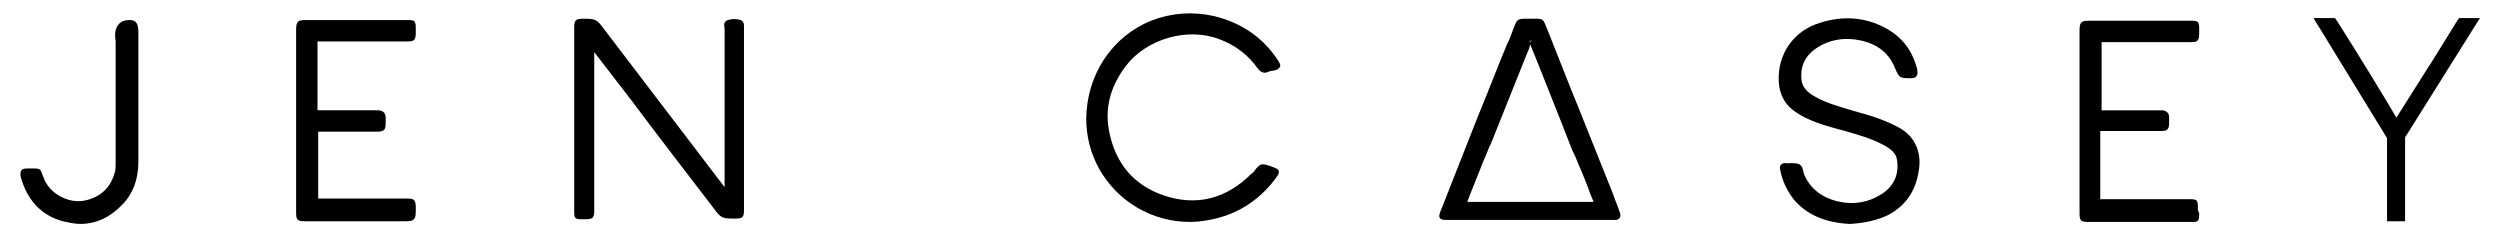
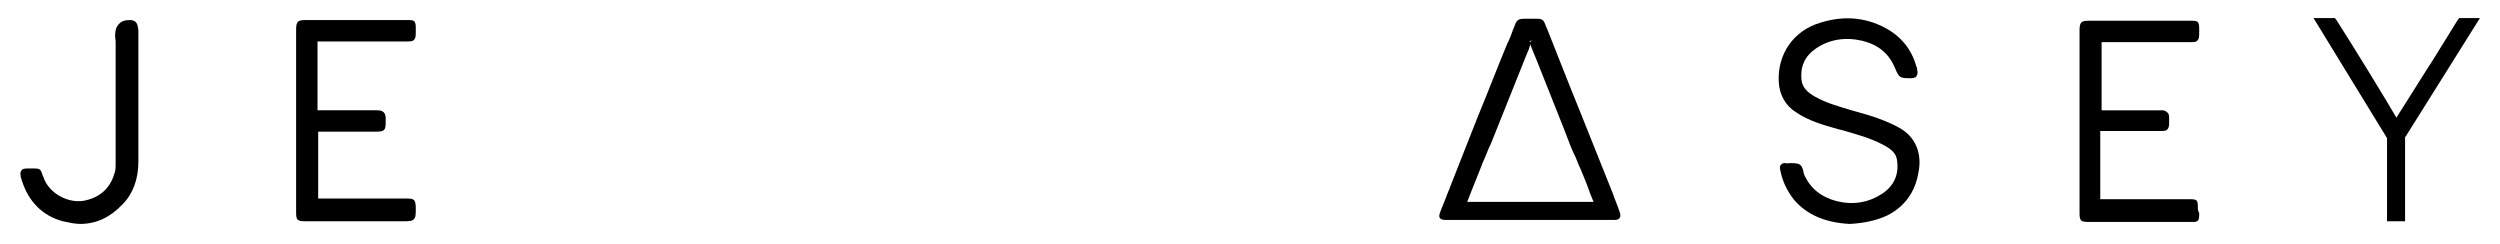
<svg xmlns="http://www.w3.org/2000/svg" version="1.1" id="Layer_1" x="0px" y="0px" viewBox="0 0 374 36.5" style="enable-background:new 0 0 374 36.5;" xml:space="preserve">
  <g>
-     <path d="M111.3,3.8c0-0.4-0.2-0.7-0.5-0.8c-0.6-0.2-1.3-0.2-1.9,0c-0.7,0.2-0.6,0.9-0.5,1.2c0,0.1,0,0.1,0,0.2c0,6.9,0,13.8,0,20.7   V28L90.4,4.4c-1.1-1.5-1.3-1.6-3.1-1.6c-1.2,0-1.4,0.2-1.4,1.4l0,27l0,0.3c0,0.5,0,0.9,0.2,1.1c0.2,0.2,0.5,0.2,1,0.2   c0.1,0,0.1,0,0.2,0l0.2,0c1.2,0,1.4-0.2,1.4-1.3v-3c0-6.9,0-13.8,0-20.7l5.4,7c4.1,5.5,8.3,10.9,12.5,16.4c1.1,1.5,1.3,1.5,3.2,1.5   c1.1,0,1.3-0.2,1.3-1.3V4.3C111.3,4.2,111.3,4,111.3,3.8L111.3,3.8z" />
    <path d="M241.3,29l-5-12.5c-1.6-3.9-3.1-7.8-4.7-11.8c-0.1-0.3-0.2-0.5-0.3-0.7c-0.4-1.1-0.5-1.2-1.6-1.2c-0.2,0-0.4,0-0.8,0h-0.6   c-1.2,0-1.4,0.1-1.8,1.3c-0.2,0.4-0.3,0.8-0.5,1.3c-0.2,0.4-0.3,0.8-0.5,1.1c-1.5,3.6-2.9,7.3-4.4,10.9L217,27.8   c-0.2,0.6-0.5,1.2-0.7,1.8c-0.3,0.7-0.5,1.3-0.8,2c-0.1,0.3-0.3,0.7-0.1,1c0.2,0.3,0.6,0.3,0.9,0.3c0,0,0.1,0,0.1,0l24.2,0   c0.1,0,0.2,0,0.4,0c0.2,0,0.3,0,0.5,0c0.3,0,0.6,0,0.8-0.3c0.2-0.3,0.1-0.6,0-0.9C242,30.8,241.6,29.9,241.3,29z M219.5,30.2   l0.5-1.3c0.5-1.2,0.9-2.3,1.4-3.5c0.1-0.3,0.5-1.3,0.9-2.2c0.3-0.7,0.5-1.3,0.7-1.6l5.4-13.5c0.2-0.4,0.4-0.9,0.5-1.4l0-0.1   l1.1,2.7c1.6,4.1,3.3,8.2,4.9,12.4c0.1,0.3,0.4,1,0.8,1.8c0.3,0.8,0.7,1.7,0.8,1.9c0.5,1.2,1,2.4,1.4,3.6l0.5,1.2H219.5z M229.2,6   l-0.3,0.3c0,0-0.1-0.1-0.1-0.1L229.2,6C229.2,6,229.2,6,229.2,6z" />
    <path d="M284.1,19.1c-2-1.1-4.2-1.8-6.4-2.4l-0.7-0.2c-2-0.6-3.8-1.1-5.4-2c-1.3-0.7-2-1.5-2.1-2.6c-0.2-1.9,0.5-3.5,2.1-4.6   c2-1.4,4.4-1.8,7-1.2c2.4,0.6,4,1.9,4.9,4.1c0.6,1.4,0.7,1.5,2.2,1.5c0.4,0,0.8,0,1-0.3c0.2-0.3,0.2-0.6,0.1-1c0-0.1,0-0.3-0.1-0.4   c-0.7-2.6-2.3-4.6-4.8-5.9c-2.9-1.5-6.1-1.8-9.6-0.7c-4,1.2-6.4,4.7-6.2,8.8c0.1,2,1,3.6,2.6,4.6c1.9,1.3,4.1,1.9,6.2,2.5l0.8,0.2   c2,0.6,4,1.1,5.9,2.1c1.4,0.7,2.1,1.4,2.2,2.4c0.3,2-0.4,3.7-2.1,4.9c-2.1,1.4-4.4,1.8-6.9,1.2c-2.3-0.6-4-1.9-4.9-4   c0-0.1-0.1-0.2-0.1-0.4c-0.1-0.4-0.2-1-0.8-1.2c-0.4-0.1-0.9-0.1-1.3-0.1c-0.2,0-0.3,0.1-0.5,0c-0.1,0-0.1,0-0.2,0   c-0.1,0-0.4,0-0.6,0.3c-0.2,0.2-0.1,0.5-0.1,0.6c0.3,1.7,1,3.2,2.1,4.6c1.9,2.2,4.6,3.4,8.3,3.6c1.8-0.1,3.8-0.4,5.7-1.3   c2.5-1.3,4.1-3.4,4.6-6.4C287.6,22.9,286.5,20.4,284.1,19.1z" />
-     <path d="M181.6,2.4c-3.2-0.7-6.3-0.5-9.4,0.7c-5.9,2.4-9.6,8.1-9.7,14.6c0,2.6,0.6,5.1,1.9,7.5c2.8,5,8,8,13.6,8   c0.9,0,1.9-0.1,2.9-0.3c3.9-0.7,7.2-2.7,9.7-5.9c0.5-0.7,0.8-1,0.7-1.4c-0.1-0.4-0.6-0.5-1.4-0.8c-1.2-0.4-1.4-0.3-2.2,0.7   c-0.1,0.2-0.3,0.4-0.5,0.5c-3.8,3.8-8.3,4.9-13.2,3.2c-4.3-1.5-7-4.6-8-9.2c-0.8-3.6,0-6.9,2.4-10.1c3.1-4.1,9.3-5.9,14.1-4   c2.4,0.9,4.3,2.4,5.7,4.4c0.4,0.5,0.9,0.7,1.4,0.5c0.2-0.1,0.5-0.2,0.7-0.2l0.5-0.1c0.1,0,0.5-0.2,0.7-0.5c0.1-0.3-0.1-0.6-0.2-0.8   C189,5.6,185.7,3.4,181.6,2.4z" />
    <path d="M60.9,29.7l-2.9,0c-3.4,0-6.7,0-10.1,0c-0.3,0-0.3,0-0.3,0c0,0,0-0.1,0-0.3c0-3.1,0-6.3,0-9.4c0-0.3,0-0.3,0-0.3   c0,0,0.1,0,0.3,0c2.4,0,4.8,0,7.2,0l0.7,0l0.4,0c1.3,0,1.5-0.2,1.5-1.4l0-0.5c0-0.3,0-0.7-0.3-1c-0.3-0.3-0.7-0.3-1-0.3   c-2.1,0-4.3,0-6.4,0l-2.1,0c-0.2,0-0.3,0-0.4,0c0-0.1,0-0.3,0-0.4c0-3.2,0-6.4,0-9.5c0-0.1,0-0.3,0-0.4c0.1,0,0.3,0,0.4,0l4.1,0   c2.7,0,5.5,0,8.2,0c0.2,0,0.4,0,0.6,0c0.5,0,0.9,0,1.1-0.2c0.3-0.3,0.3-0.6,0.3-1.3l0-0.4c0-0.5,0-0.8-0.2-1.1   c-0.2-0.2-0.6-0.2-1-0.2H45.7c-1.1,0-1.4,0.2-1.4,1.4l0,10.3l0,17.1c0,1.1,0.2,1.3,1.3,1.3l11,0h3.7c0.9,0,1.3,0,1.6-0.3   c0.3-0.3,0.3-0.7,0.3-1.6C62.2,29.9,62,29.7,60.9,29.7z" />
    <path d="M328.8,31.1c0-0.5,0-0.9-0.2-1.1c-0.2-0.2-0.6-0.2-1.2-0.2l-12.8,0c-0.1,0-0.4,0-0.4,0c0-0.1,0-0.3,0-0.4   c0-3.1,0-6.2,0-9.4c0-0.1,0-0.3,0-0.4c0.1,0,0.3,0,0.4,0h3.1c1.6,0,3.2,0,4.8,0l0.5,0c0.6,0,1,0,1.2-0.2c0.3-0.3,0.3-0.6,0.3-1.2   l0-0.5c0-0.3,0-0.7-0.3-0.9c-0.3-0.3-0.6-0.3-0.9-0.3c-1.4,0-2.7,0-4.1,0c-1.5,0-3,0-4.5,0c-0.3,0-0.3,0-0.3,0c0,0,0-0.1,0-0.3   c0-2.3,0-4.6,0-6.9l0-2.6c0-0.2,0-0.3,0-0.4c0.1,0,0.3,0,0.4,0l4.2,0c2.7,0,5.4,0,8.1,0c0.2,0,0.4,0,0.5,0c0.6,0,0.9,0,1.1-0.2   c0.3-0.3,0.3-0.6,0.3-1.3l0-0.4c0-0.5,0-0.8-0.2-1.1c-0.2-0.2-0.6-0.2-1.1-0.2h-15.2c-1.1,0-1.4,0.2-1.4,1.4l0,10.3l0,17.1   c0,1.1,0.2,1.3,1.3,1.3l3.7,0c3.7,0,7.3,0,11,0c0.2,0,0.4,0,0.6,0c0.1,0,0.2,0,0.3,0c0.4,0,0.6,0,0.8-0.2c0.2-0.2,0.2-0.6,0.2-1.1   C328.8,31.5,328.8,31.3,328.8,31.1z" />
    <path d="M20.3,3.3C20,3,19.6,3,19.4,3c-0.8,0-1.3,0.2-1.7,0.7c-0.6,0.7-0.5,1.8-0.4,2.5c0,0.2,0,0.3,0,0.4c0,3.6,0,7.3,0,10.9   l0,6.9c0,0.5,0,0.9-0.1,1.3c-0.6,2.2-1.9,3.6-4.1,4.2c-2.6,0.8-5.8-0.9-6.6-3.4l-0.1-0.2c-0.3-1-0.4-1.1-1.4-1.1   c-0.1,0-0.3,0-0.5,0H4.4c-0.6,0-1,0-1.2,0.3s-0.2,0.7,0,1.3c0,0.1,0.1,0.2,0.1,0.3c1,3.1,3.1,5.2,6.1,6c0.9,0.2,1.8,0.4,2.6,0.4   c2.4,0,4.5-1,6.3-2.9c1.6-1.6,2.4-3.8,2.4-6.4l0-12.1c0-2.5,0-5.1,0-7.6C20.6,3.9,20.6,3.6,20.3,3.3z M4.4,25.6L4.4,25.6L4.4,25.6   L4.4,25.6z" />
    <path d="M371,2.7h-3.1l-0.3,0.4c-1.2,1.9-2.5,4.1-3.9,6.3l-0.4,0.6c-2.1,3.3-3.7,5.9-4.8,7.6c-1.8-3.1-6.1-10.1-8.9-14.5l-0.3-0.4   h-3.2l10.9,17.8c0,0,0,0.1,0.1,0.1v12.5h2.7l0-12.6c0,0,0,0,0.1-0.1L371,2.7z" />
  </g>
</svg>